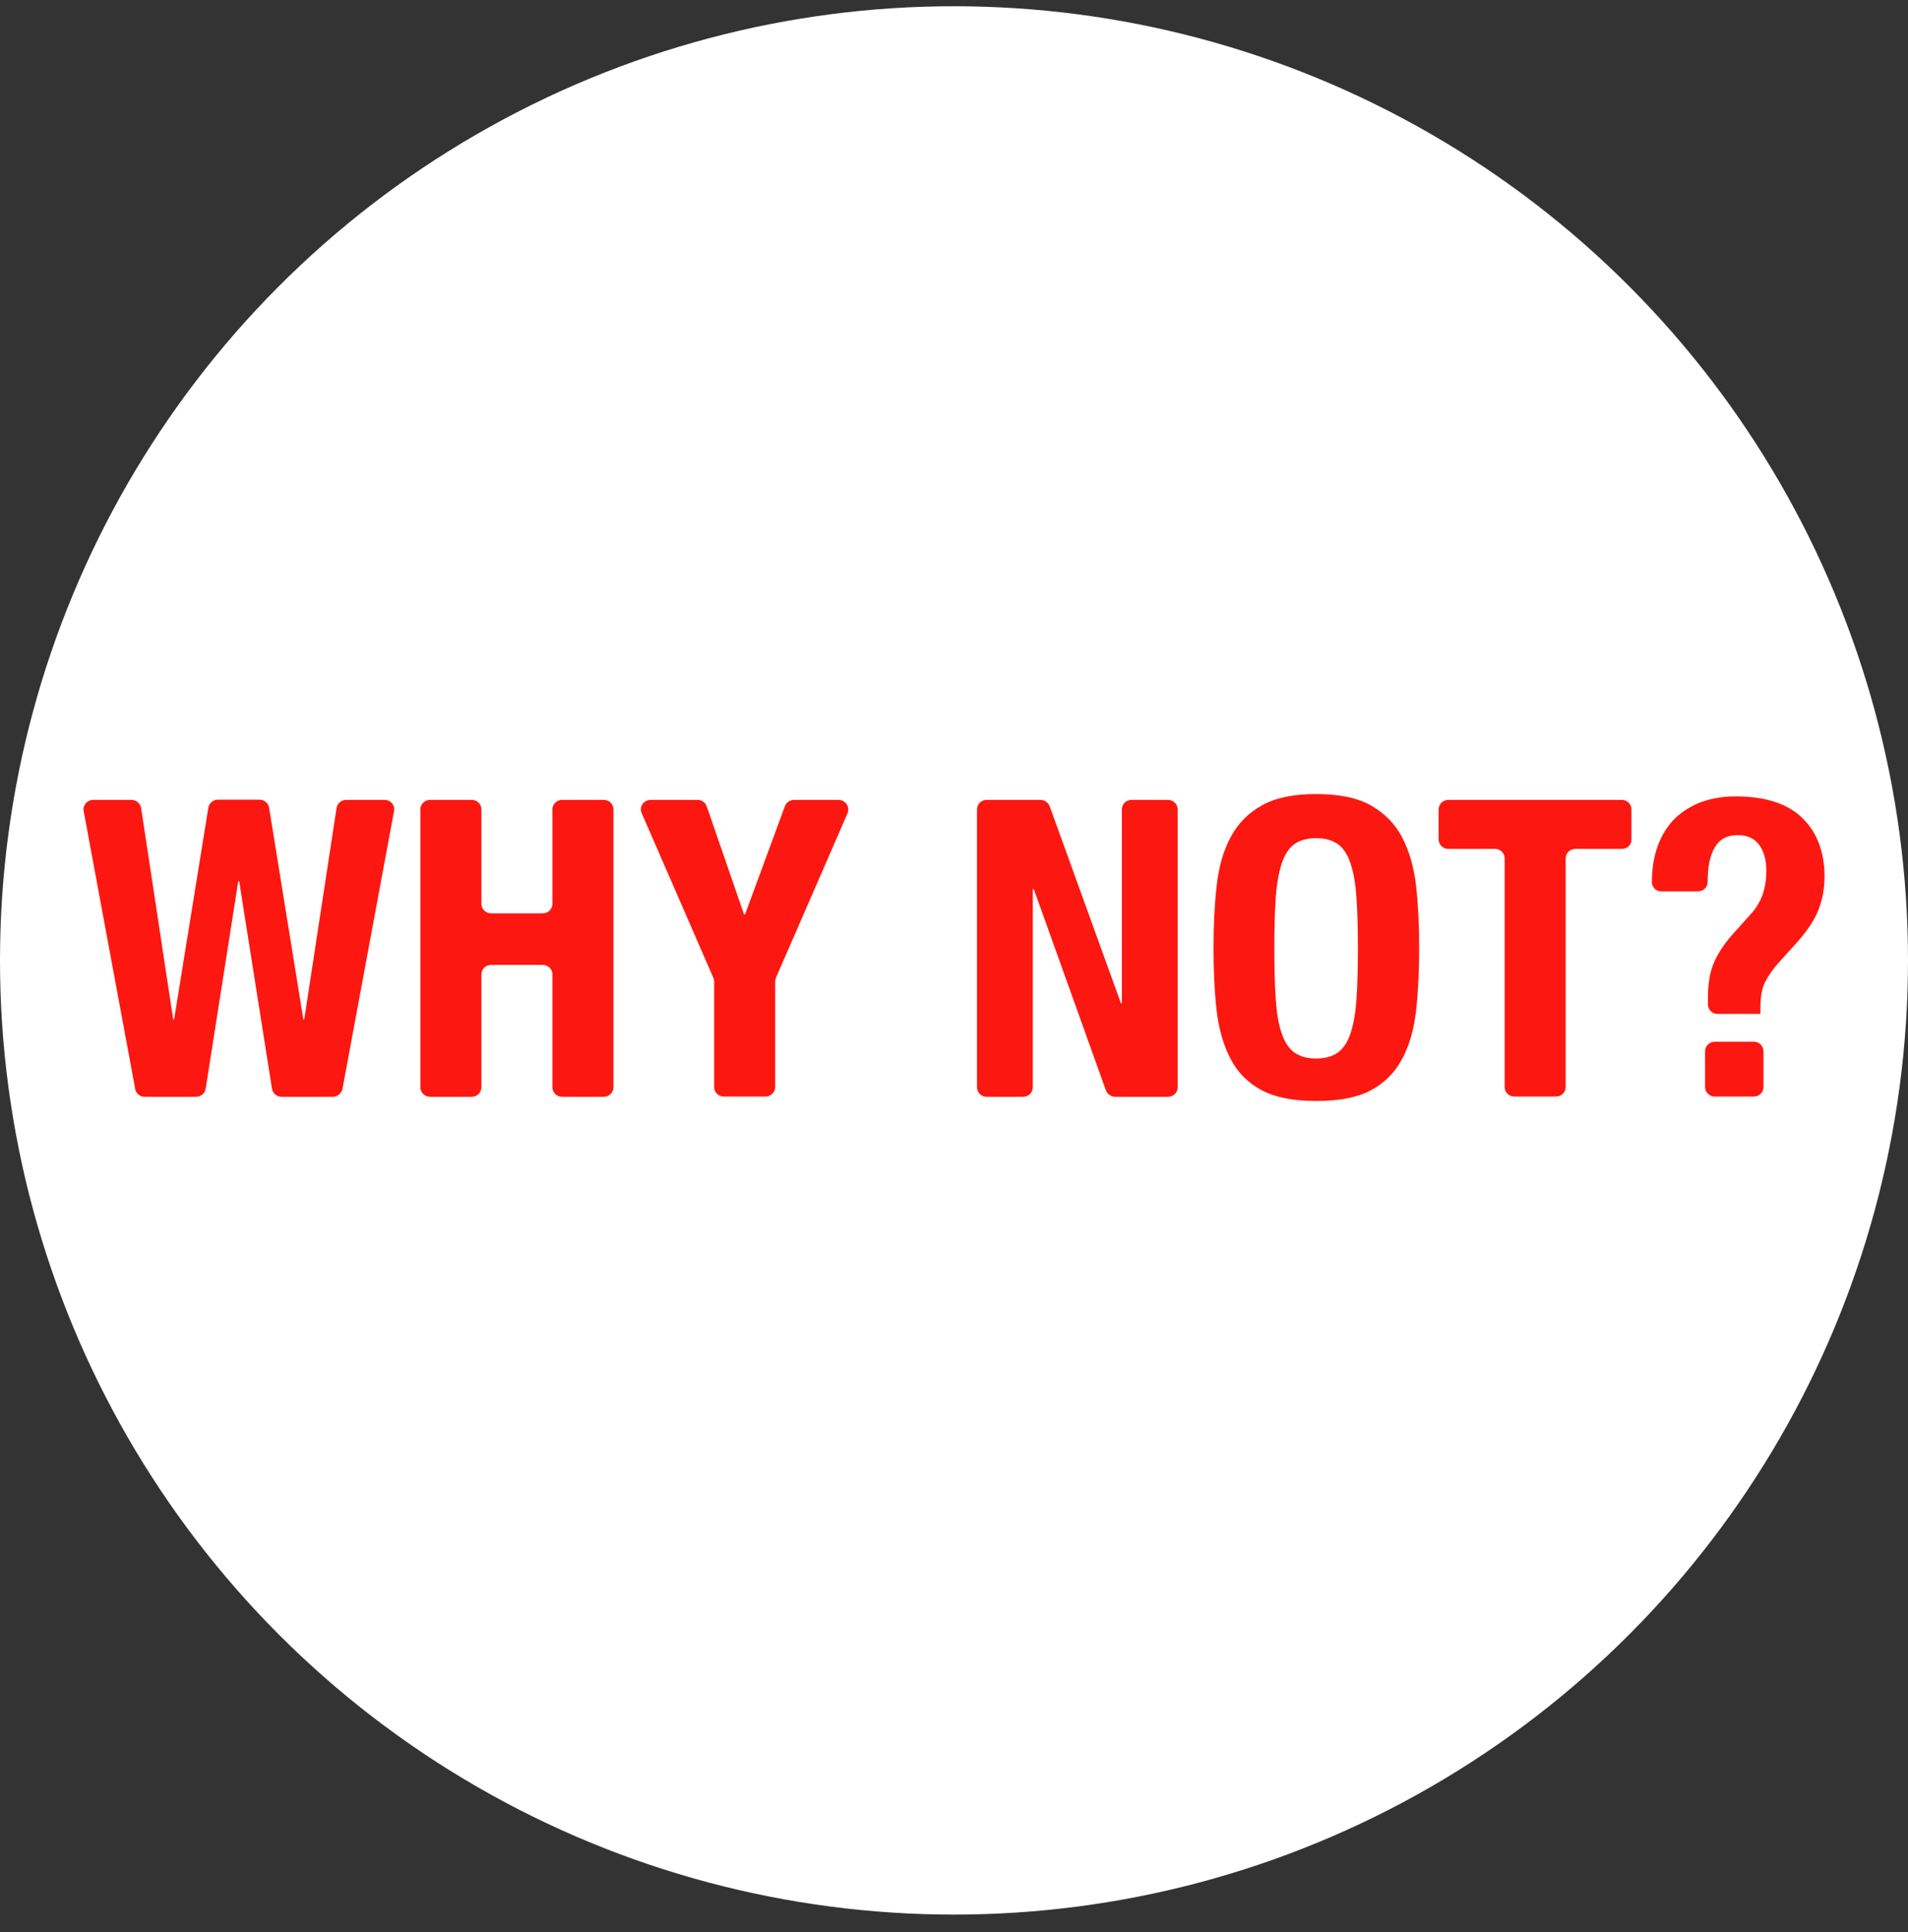
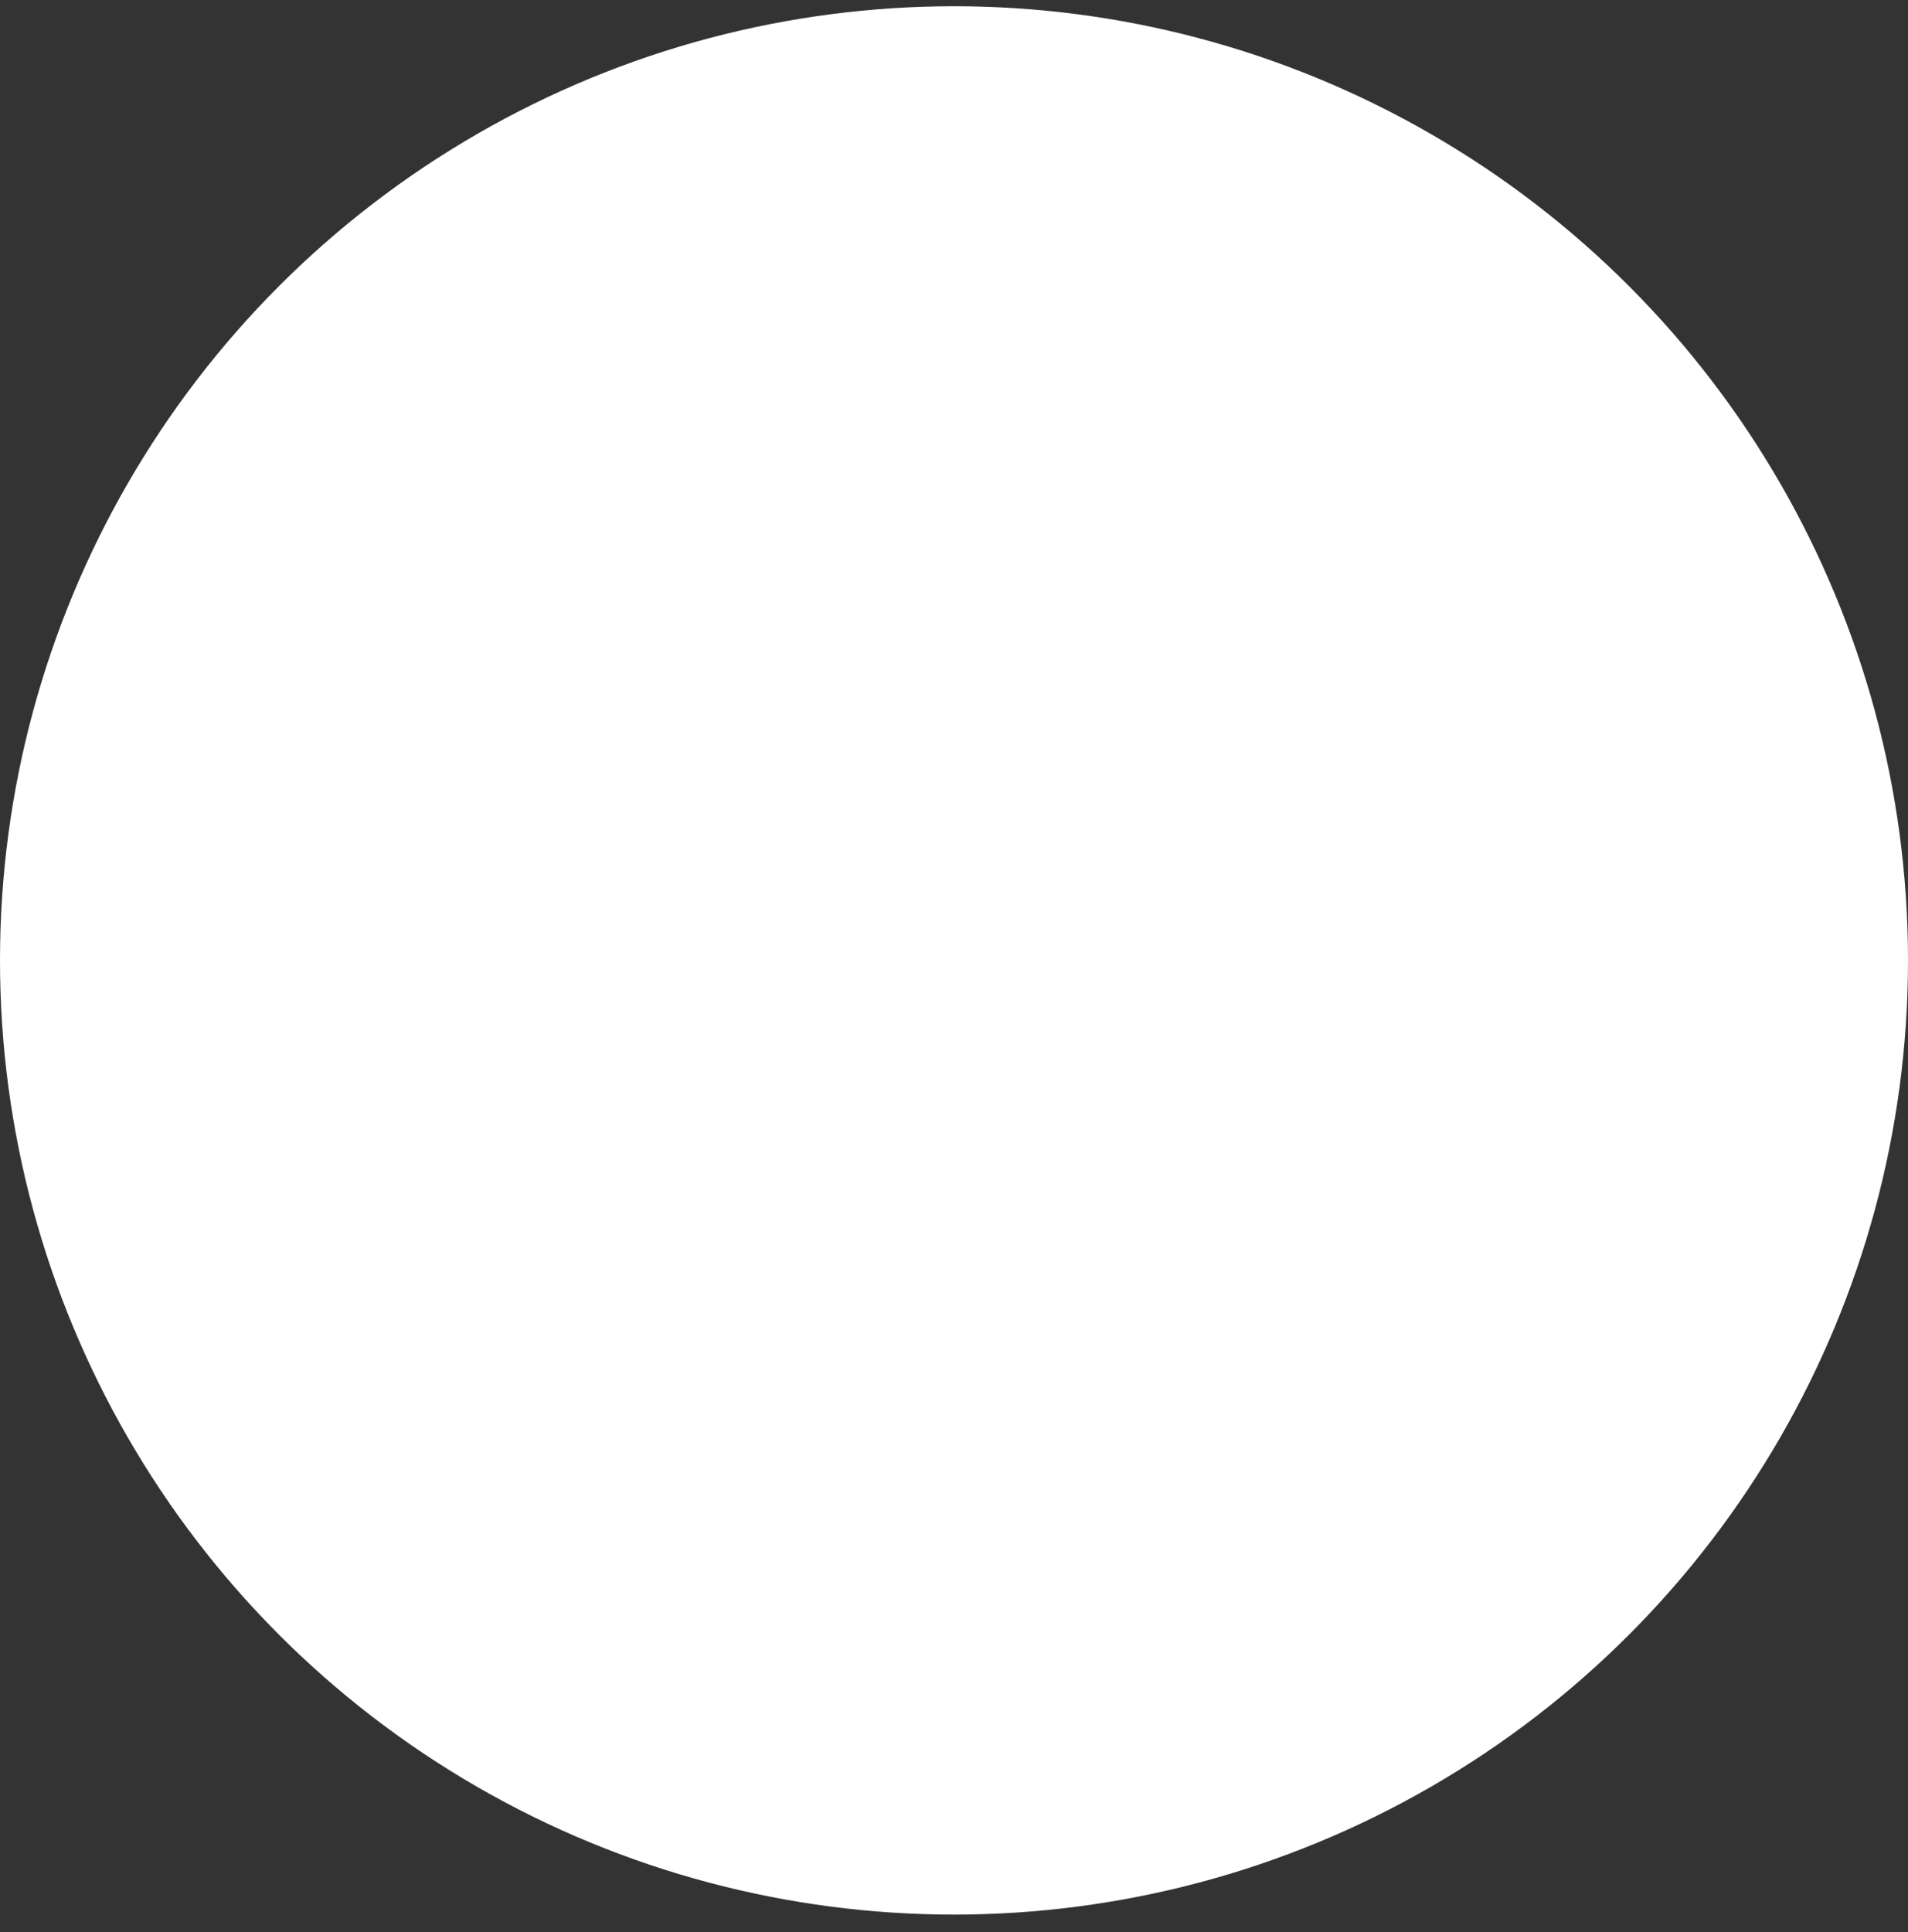
<svg xmlns="http://www.w3.org/2000/svg" width="80" height="81" viewBox="0 0 80 81" fill="none">
  <rect x="0" y="0" width="80" height="81" fill="#333333" stroke="none" />
  <circle cx="40" cy="40.262" r="40" fill="white" />
  <g clip-path="url(#clip0_71_3366)">
    <path d="M5.509 33.532C5.708 33.532 5.887 33.679 5.917 33.875L7.261 42.73H7.301L8.735 33.865C8.765 33.669 8.934 33.523 9.133 33.523H10.886C11.085 33.523 11.254 33.669 11.284 33.865L12.718 42.73H12.757L14.111 33.875C14.141 33.679 14.311 33.532 14.52 33.532H16.123C16.382 33.532 16.571 33.757 16.521 34.002L14.36 45.646C14.321 45.832 14.151 45.979 13.962 45.979H11.802C11.602 45.979 11.433 45.832 11.403 45.636L10.029 36.947H9.989L8.625 45.636C8.596 45.832 8.426 45.979 8.227 45.979H6.067C5.867 45.979 5.698 45.842 5.668 45.646L3.508 34.002C3.458 33.757 3.657 33.532 3.906 33.532H5.509Z" fill="#FC1811" />
    <path d="M20.185 33.933V37.886C20.185 38.112 20.364 38.288 20.593 38.288H22.754C22.983 38.288 23.162 38.112 23.162 37.886V33.933C23.162 33.708 23.341 33.532 23.57 33.532H25.313C25.542 33.532 25.721 33.708 25.721 33.933V45.577C25.721 45.803 25.542 45.979 25.313 45.979H23.57C23.341 45.979 23.162 45.803 23.162 45.577V40.851C23.162 40.626 22.983 40.45 22.754 40.45H20.593C20.364 40.45 20.185 40.626 20.185 40.851V45.577C20.185 45.803 20.006 45.979 19.777 45.979H18.034C17.805 45.979 17.626 45.803 17.626 45.577V33.933C17.626 33.708 17.805 33.532 18.034 33.532H19.777C20.006 33.532 20.185 33.708 20.185 33.933Z" fill="#FC1811" />
-     <path d="M31.197 38.337H31.237L32.91 33.796C32.969 33.64 33.119 33.532 33.298 33.532H35.16C35.449 33.532 35.648 33.826 35.538 34.09L32.531 40.998C32.511 41.047 32.502 41.106 32.502 41.155V45.568C32.502 45.793 32.322 45.969 32.093 45.969H30.351C30.122 45.969 29.943 45.793 29.943 45.568V41.155C29.943 41.096 29.933 41.047 29.913 40.998L26.906 34.09C26.786 33.826 26.986 33.532 27.284 33.532H29.246C29.425 33.532 29.574 33.64 29.634 33.806L31.197 38.337Z" fill="#FC1811" />
+     <path d="M31.197 38.337H31.237L32.91 33.796C32.969 33.64 33.119 33.532 33.298 33.532H35.16C35.449 33.532 35.648 33.826 35.538 34.09L32.531 40.998C32.511 41.047 32.502 41.106 32.502 41.155V45.568H30.351C30.122 45.969 29.943 45.793 29.943 45.568V41.155C29.943 41.096 29.933 41.047 29.913 40.998L26.906 34.09C26.786 33.826 26.986 33.532 27.284 33.532H29.246C29.425 33.532 29.574 33.64 29.634 33.806L31.197 38.337Z" fill="#FC1811" />
    <path d="M46.998 42.055H47.038V33.933C47.038 33.708 47.217 33.532 47.447 33.532H48.97C49.199 33.532 49.378 33.708 49.378 33.933V45.577C49.378 45.803 49.199 45.979 48.97 45.979H46.759C46.59 45.979 46.431 45.871 46.371 45.714L43.344 37.27H43.304V45.577C43.304 45.803 43.125 45.979 42.896 45.979H41.373C41.144 45.979 40.965 45.803 40.965 45.577V33.933C40.965 33.708 41.144 33.532 41.373 33.532H43.623C43.792 33.532 43.952 33.64 44.011 33.796L46.998 42.055Z" fill="#FC1811" />
-     <path d="M51.011 37.143C51.101 36.35 51.29 35.665 51.599 35.098C51.897 34.53 52.335 34.08 52.903 33.767C53.47 33.444 54.237 33.288 55.193 33.288C56.149 33.288 56.915 33.444 57.483 33.767C58.05 34.09 58.489 34.53 58.787 35.098C59.086 35.665 59.285 36.35 59.375 37.143C59.464 37.935 59.504 38.806 59.504 39.746C59.504 40.695 59.464 41.566 59.375 42.358C59.285 43.151 59.096 43.826 58.787 44.394C58.489 44.961 58.05 45.401 57.483 45.705C56.915 46.008 56.149 46.155 55.193 46.155C54.237 46.155 53.47 46.008 52.903 45.705C52.335 45.401 51.897 44.971 51.599 44.394C51.3 43.826 51.101 43.141 51.011 42.358C50.921 41.566 50.882 40.695 50.882 39.746C50.882 38.806 50.921 37.945 51.011 37.143ZM53.49 41.889C53.53 42.476 53.61 42.955 53.739 43.317C53.859 43.679 54.038 43.953 54.267 44.12C54.496 44.286 54.804 44.374 55.183 44.374C55.561 44.374 55.87 44.286 56.099 44.12C56.328 43.953 56.507 43.679 56.627 43.317C56.746 42.955 56.836 42.476 56.875 41.889C56.915 41.301 56.935 40.587 56.935 39.755C56.935 38.924 56.915 38.209 56.875 37.632C56.836 37.055 56.756 36.575 56.627 36.203C56.507 35.832 56.328 35.558 56.099 35.391C55.87 35.225 55.561 35.137 55.183 35.137C54.804 35.137 54.496 35.225 54.267 35.391C54.038 35.558 53.859 35.832 53.739 36.203C53.62 36.575 53.53 37.055 53.49 37.632C53.45 38.209 53.431 38.924 53.431 39.755C53.431 40.587 53.45 41.301 53.49 41.889Z" fill="#FC1811" />
-     <path d="M68.007 35.587H66.055C65.826 35.587 65.647 35.763 65.647 35.988V45.568C65.647 45.793 65.468 45.969 65.239 45.969H63.497C63.267 45.969 63.088 45.793 63.088 45.568V35.988C63.088 35.763 62.909 35.587 62.68 35.587H60.729C60.5 35.587 60.32 35.411 60.32 35.186V33.933C60.32 33.708 60.5 33.532 60.729 33.532H67.997C68.226 33.532 68.405 33.708 68.405 33.933V35.186C68.415 35.411 68.226 35.587 68.007 35.587Z" fill="#FC1811" />
    <path d="M69.262 36.987C69.262 36.468 69.331 35.979 69.481 35.538C69.63 35.098 69.849 34.717 70.138 34.403C70.427 34.09 70.795 33.846 71.233 33.66C71.681 33.484 72.189 33.386 72.766 33.386C74.021 33.386 74.957 33.689 75.574 34.296C76.191 34.902 76.5 35.724 76.5 36.742C76.5 37.231 76.42 37.681 76.261 38.102C76.102 38.523 75.813 38.973 75.385 39.462L74.678 40.245C74.369 40.578 74.15 40.891 74.011 41.165C73.871 41.439 73.812 41.801 73.812 42.241V42.505H72.02C71.79 42.505 71.611 42.329 71.611 42.104V41.83C71.611 41.253 71.691 40.754 71.86 40.362C72.029 39.961 72.308 39.541 72.707 39.1L73.384 38.347C73.632 38.083 73.802 37.789 73.911 37.486C74.011 37.182 74.061 36.85 74.061 36.497C74.061 36.057 73.961 35.695 73.762 35.421C73.563 35.147 73.264 35.01 72.856 35.01C72.408 35.01 72.089 35.186 71.89 35.538C71.691 35.891 71.601 36.351 71.601 36.928V36.967C71.601 37.192 71.422 37.368 71.193 37.368H69.67C69.451 37.378 69.262 37.202 69.262 36.987ZM73.533 45.969H71.9C71.671 45.969 71.492 45.793 71.492 45.568V44.071C71.492 43.846 71.671 43.67 71.9 43.67H73.533C73.762 43.67 73.941 43.846 73.941 44.071V45.568C73.941 45.793 73.762 45.969 73.533 45.969Z" fill="#FC1811" />
  </g>
  <defs>
    <clipPath id="clip0_71_3366">
-       <rect width="73" height="13" fill="white" transform="translate(3.5 33.262)" />
-     </clipPath>
+       </clipPath>
  </defs>
</svg>